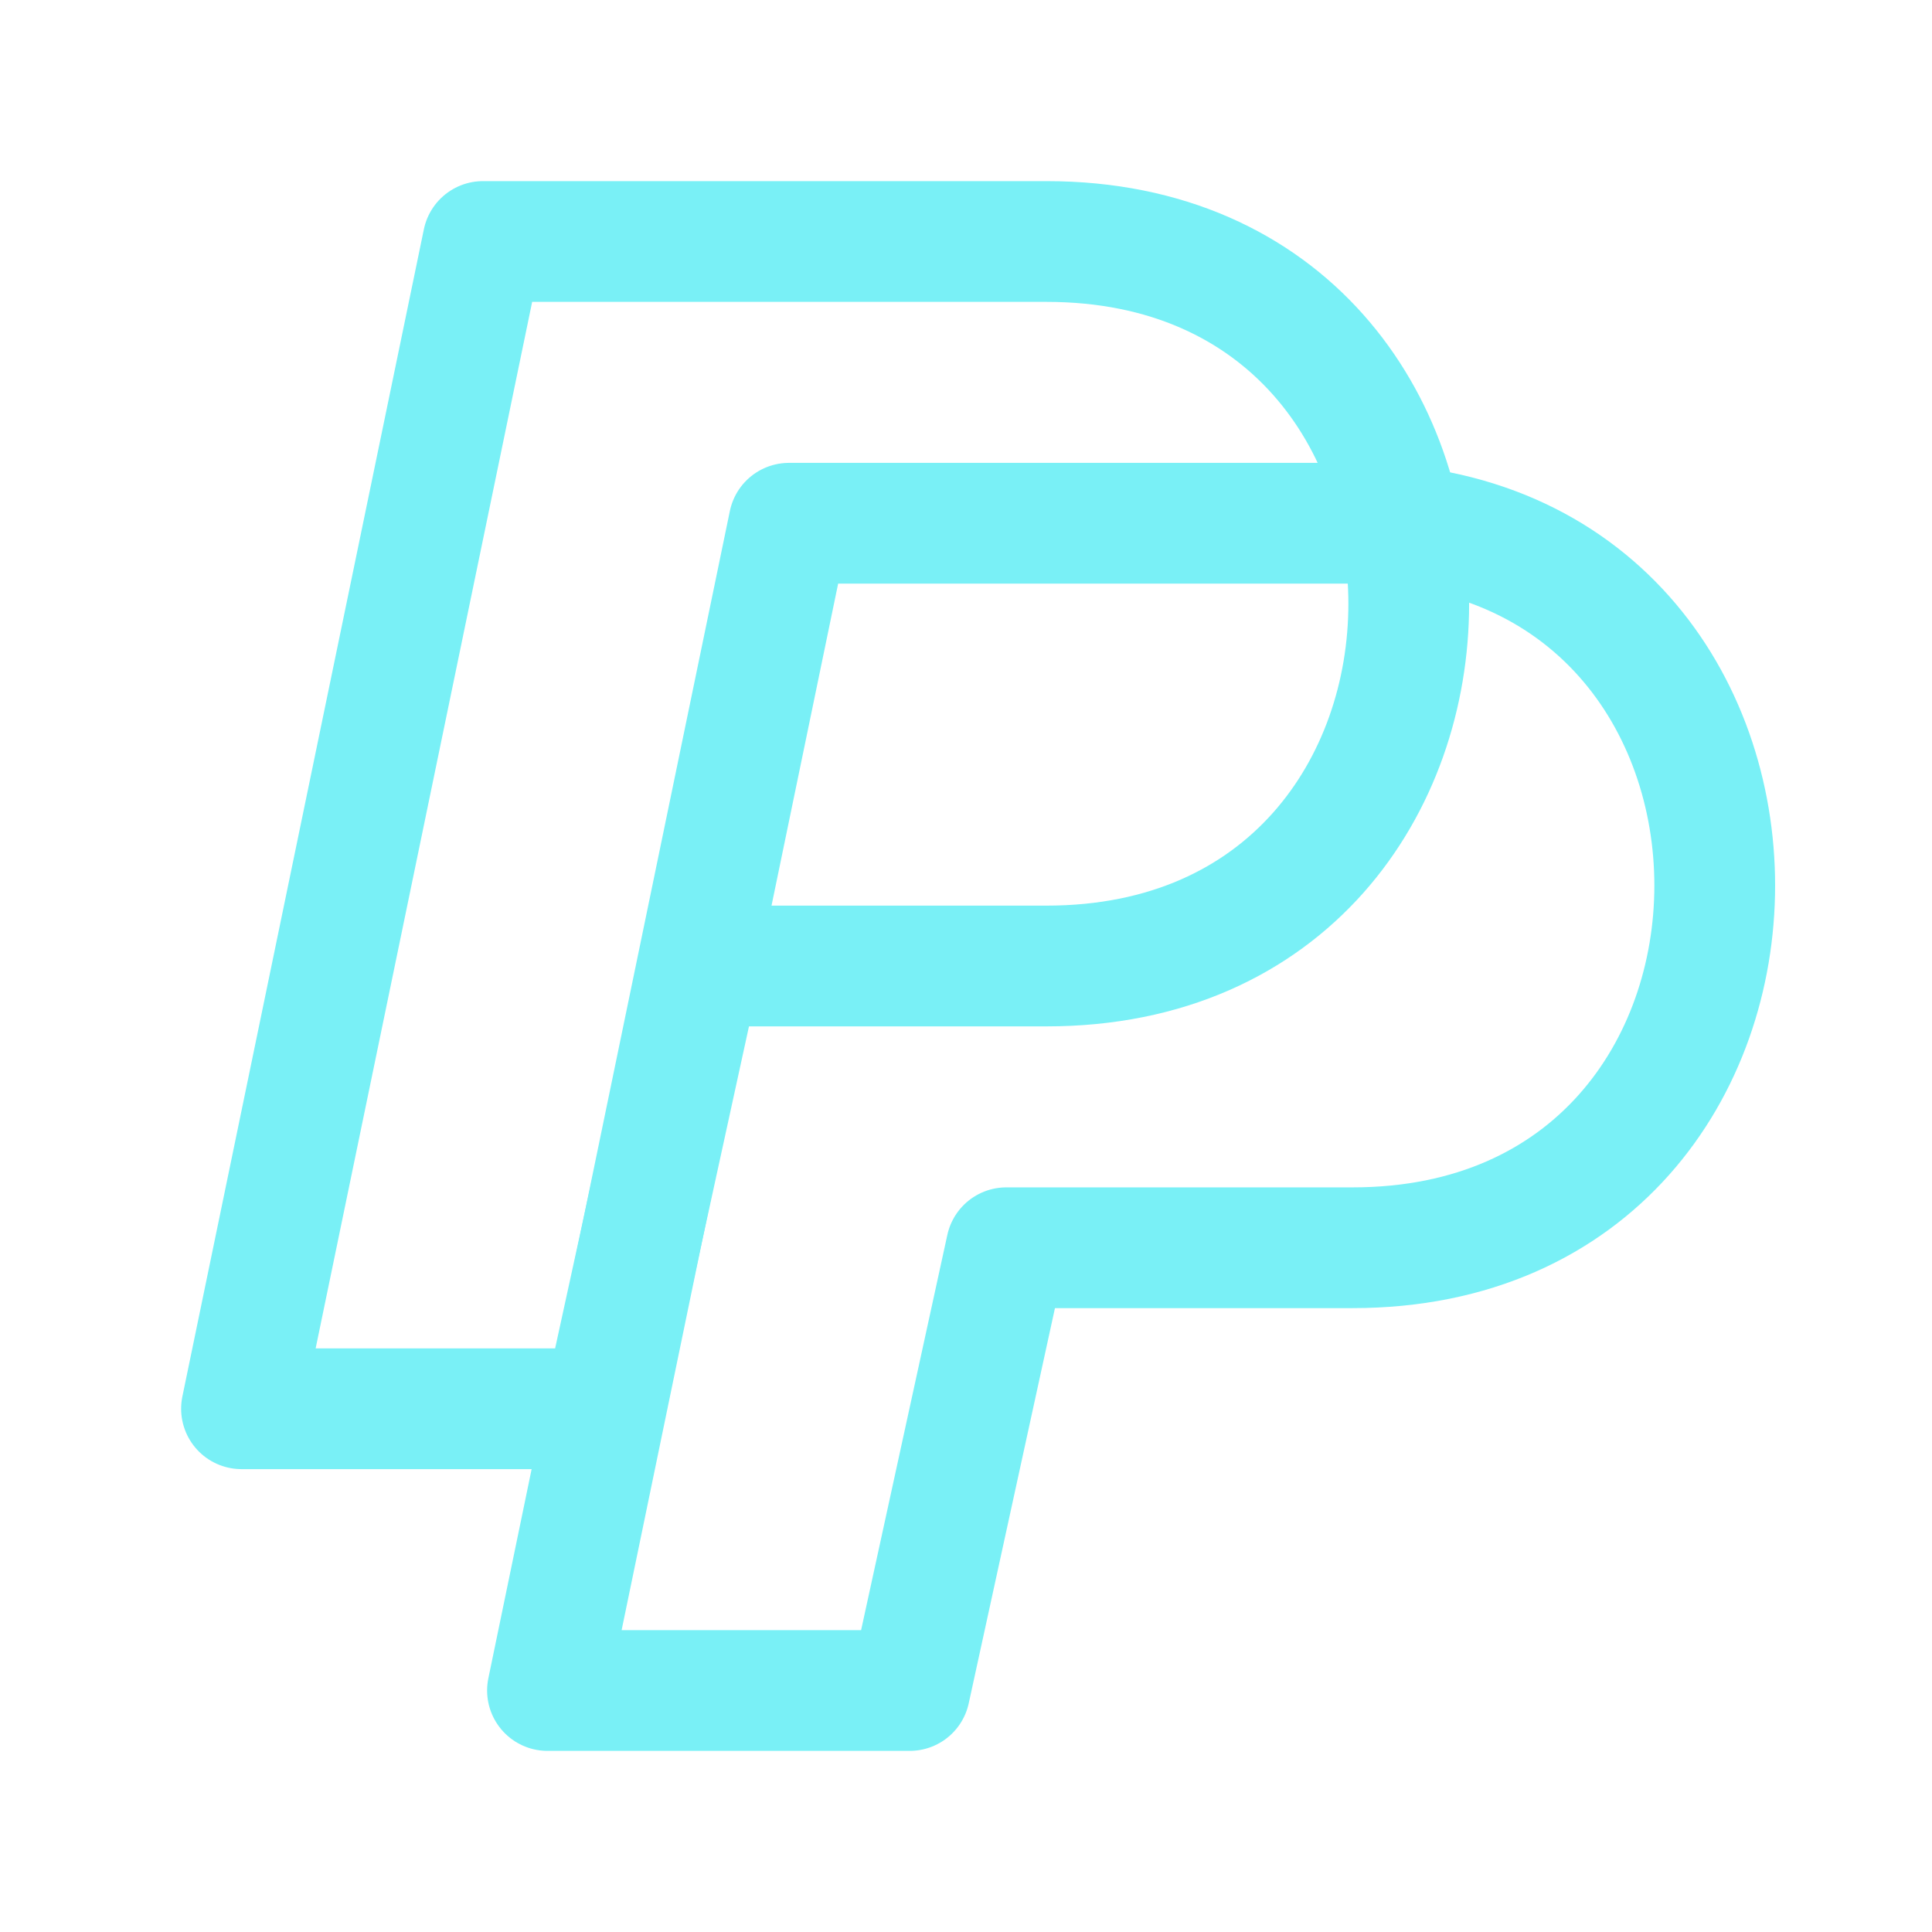
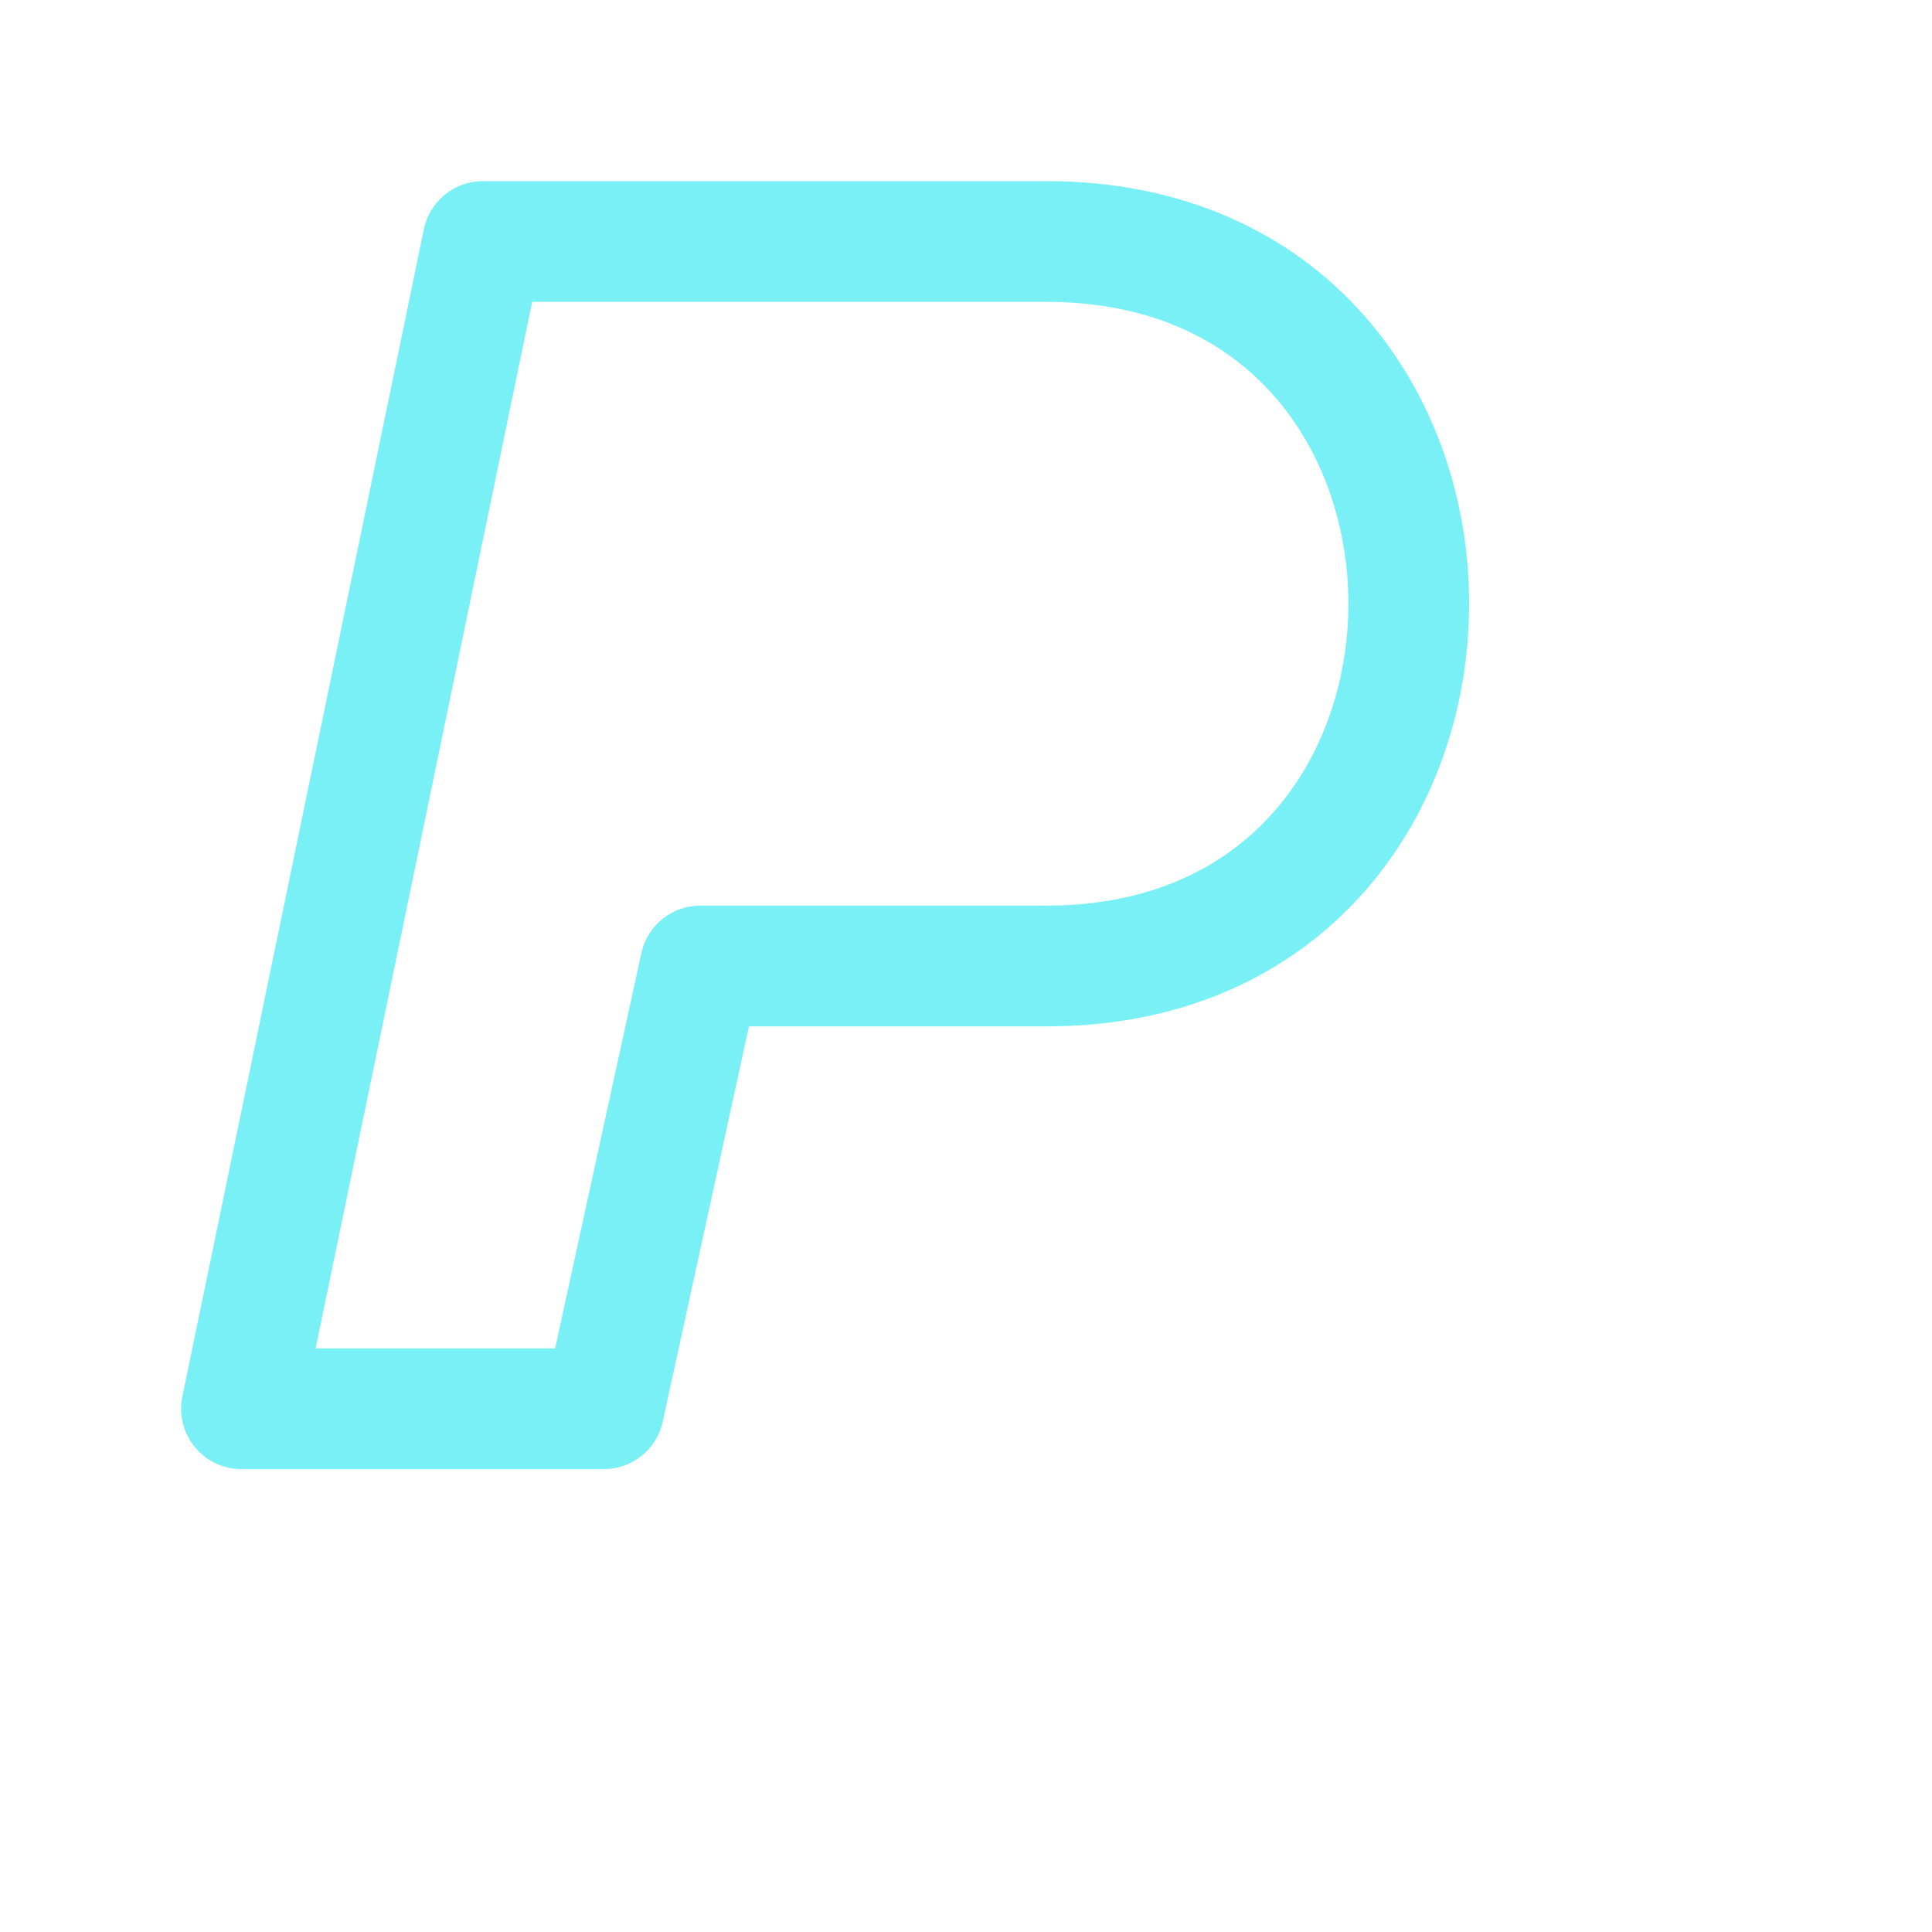
<svg xmlns="http://www.w3.org/2000/svg" width="24" height="24" viewBox="0 0 24 24" fill="none">
  <path d="M3 17.5L6 3L13 3C19 3 19 12 13 12H8.7L7.5 17.5H3Z" stroke="#79F0F6" stroke-width="1.5" stroke-linecap="round" stroke-linejoin="round" />
-   <path d="M6.801 21L9.801 6.5L16.801 6.5C22.801 6.5 22.801 15.5 16.801 15.5H12.501L11.301 21H6.801Z" stroke="#79F0F6" stroke-width="1.5" stroke-linecap="round" stroke-linejoin="round" />
</svg>